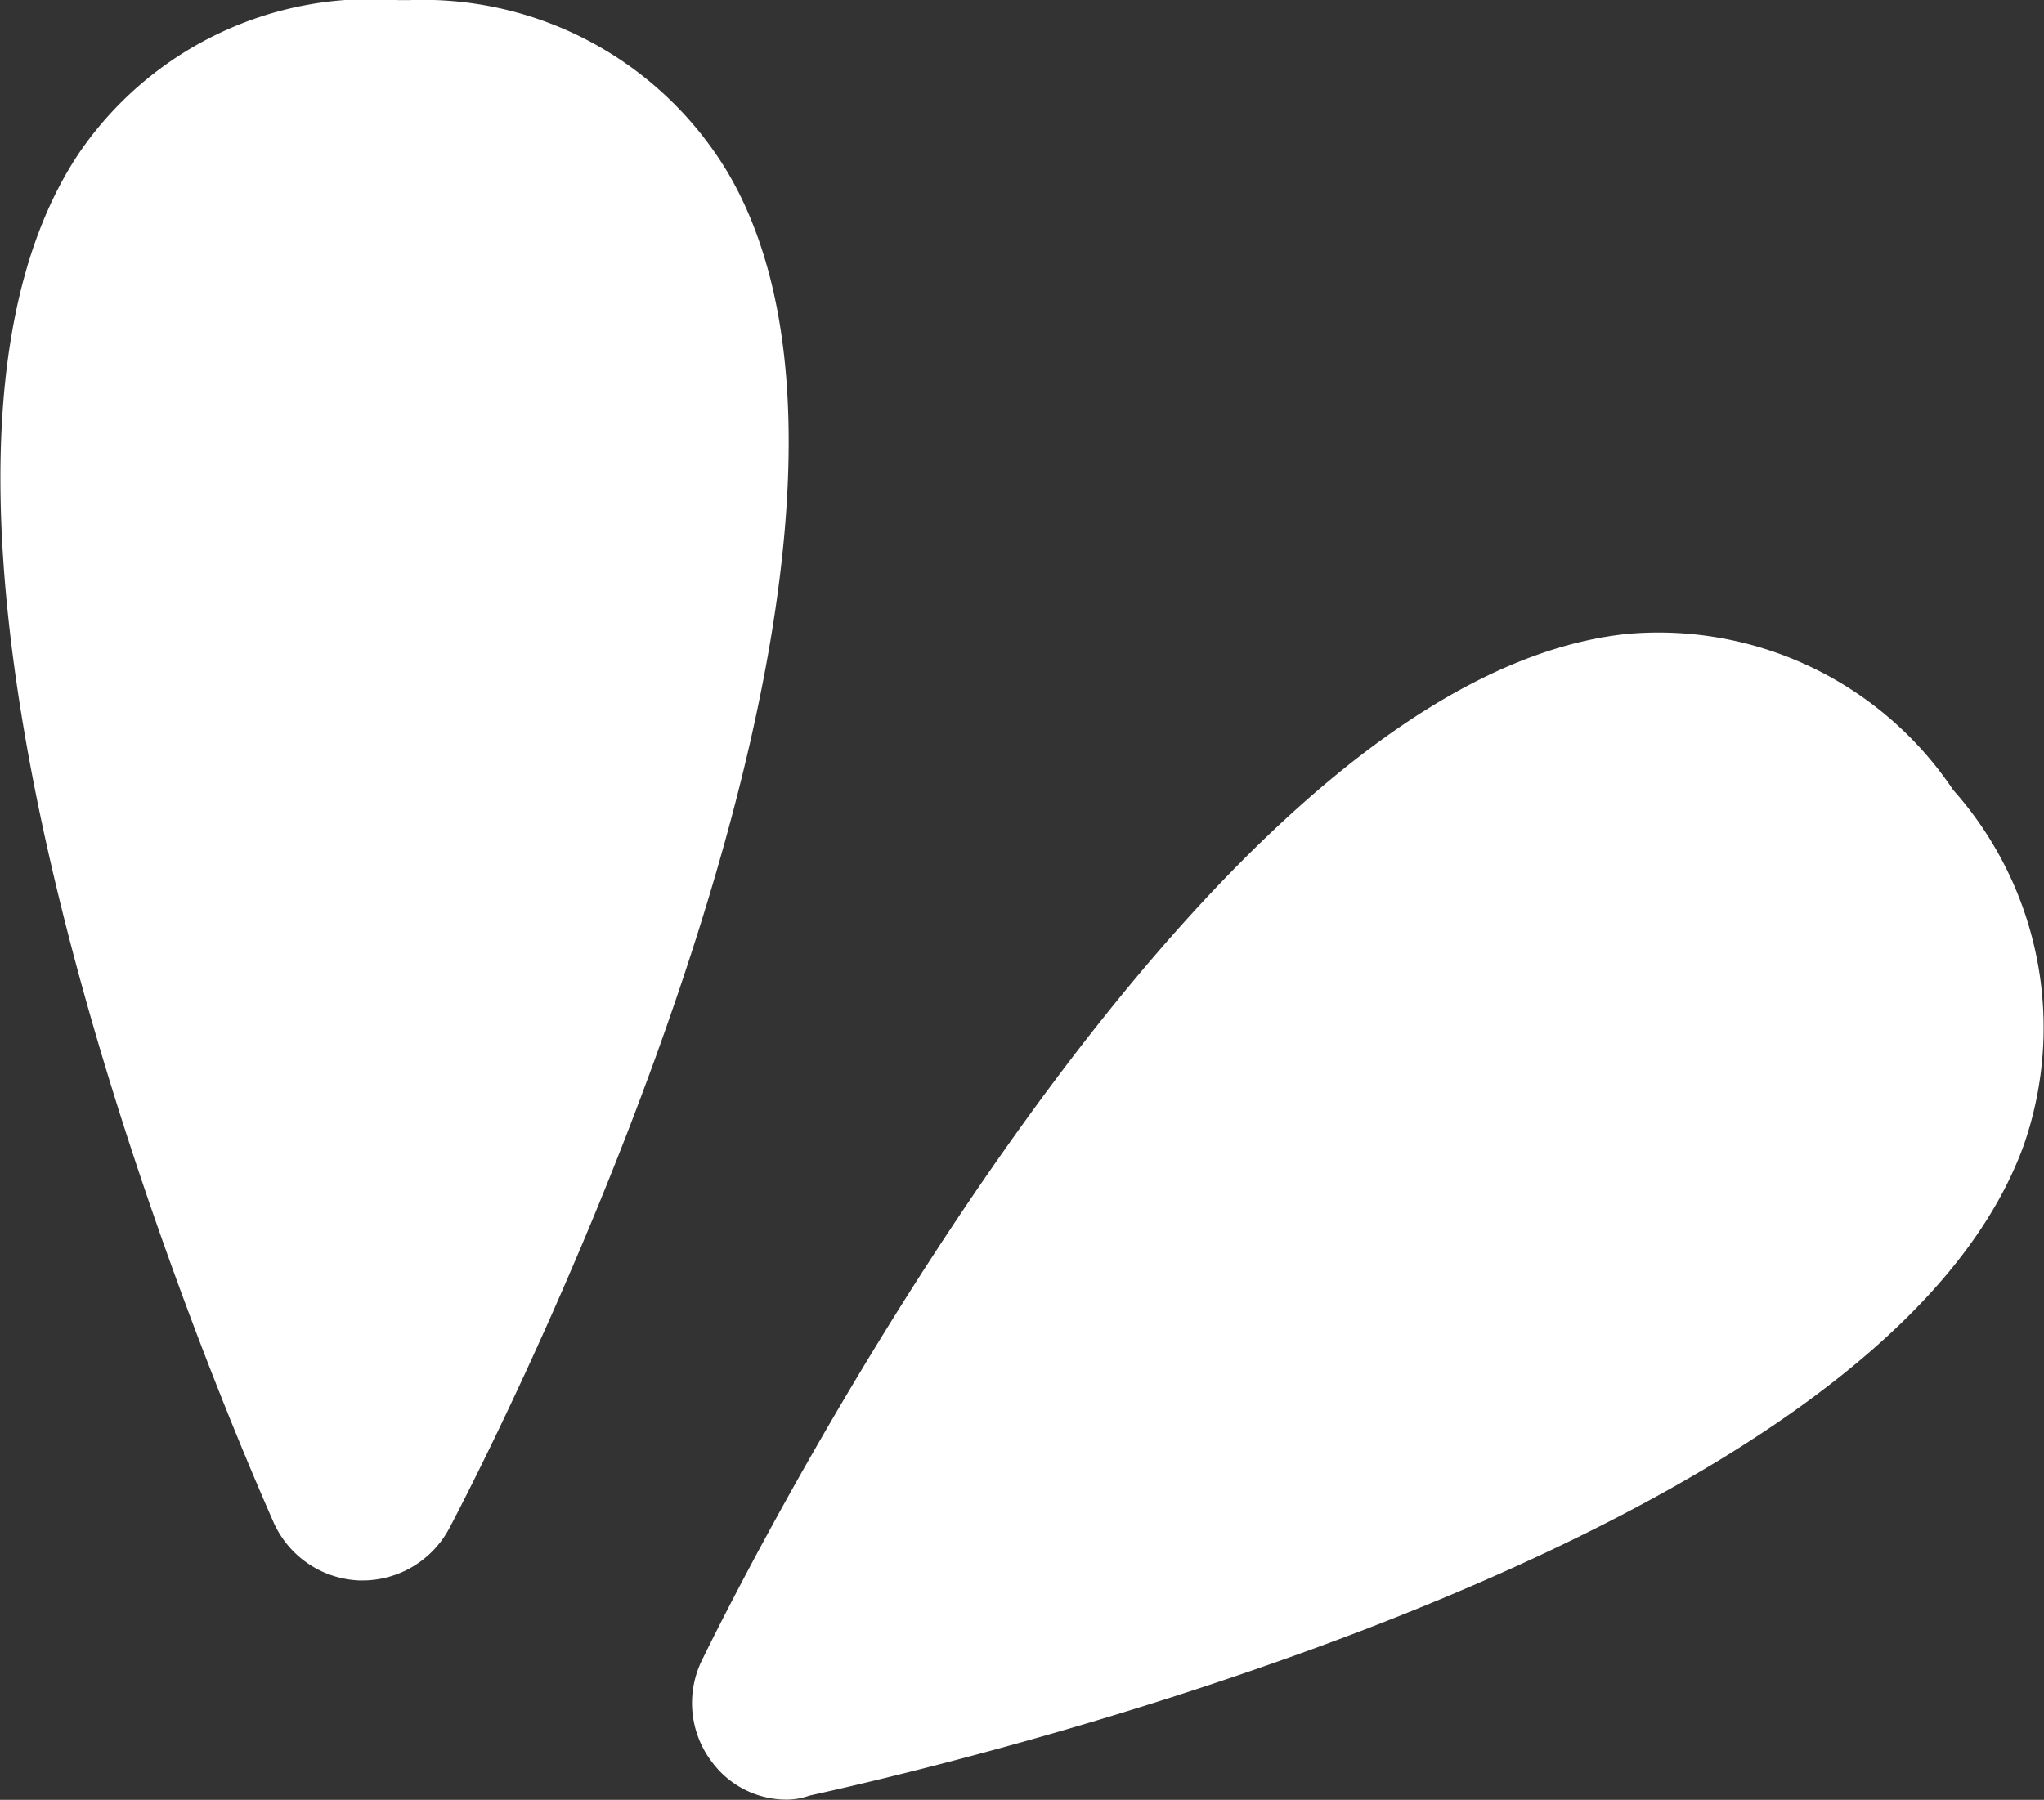
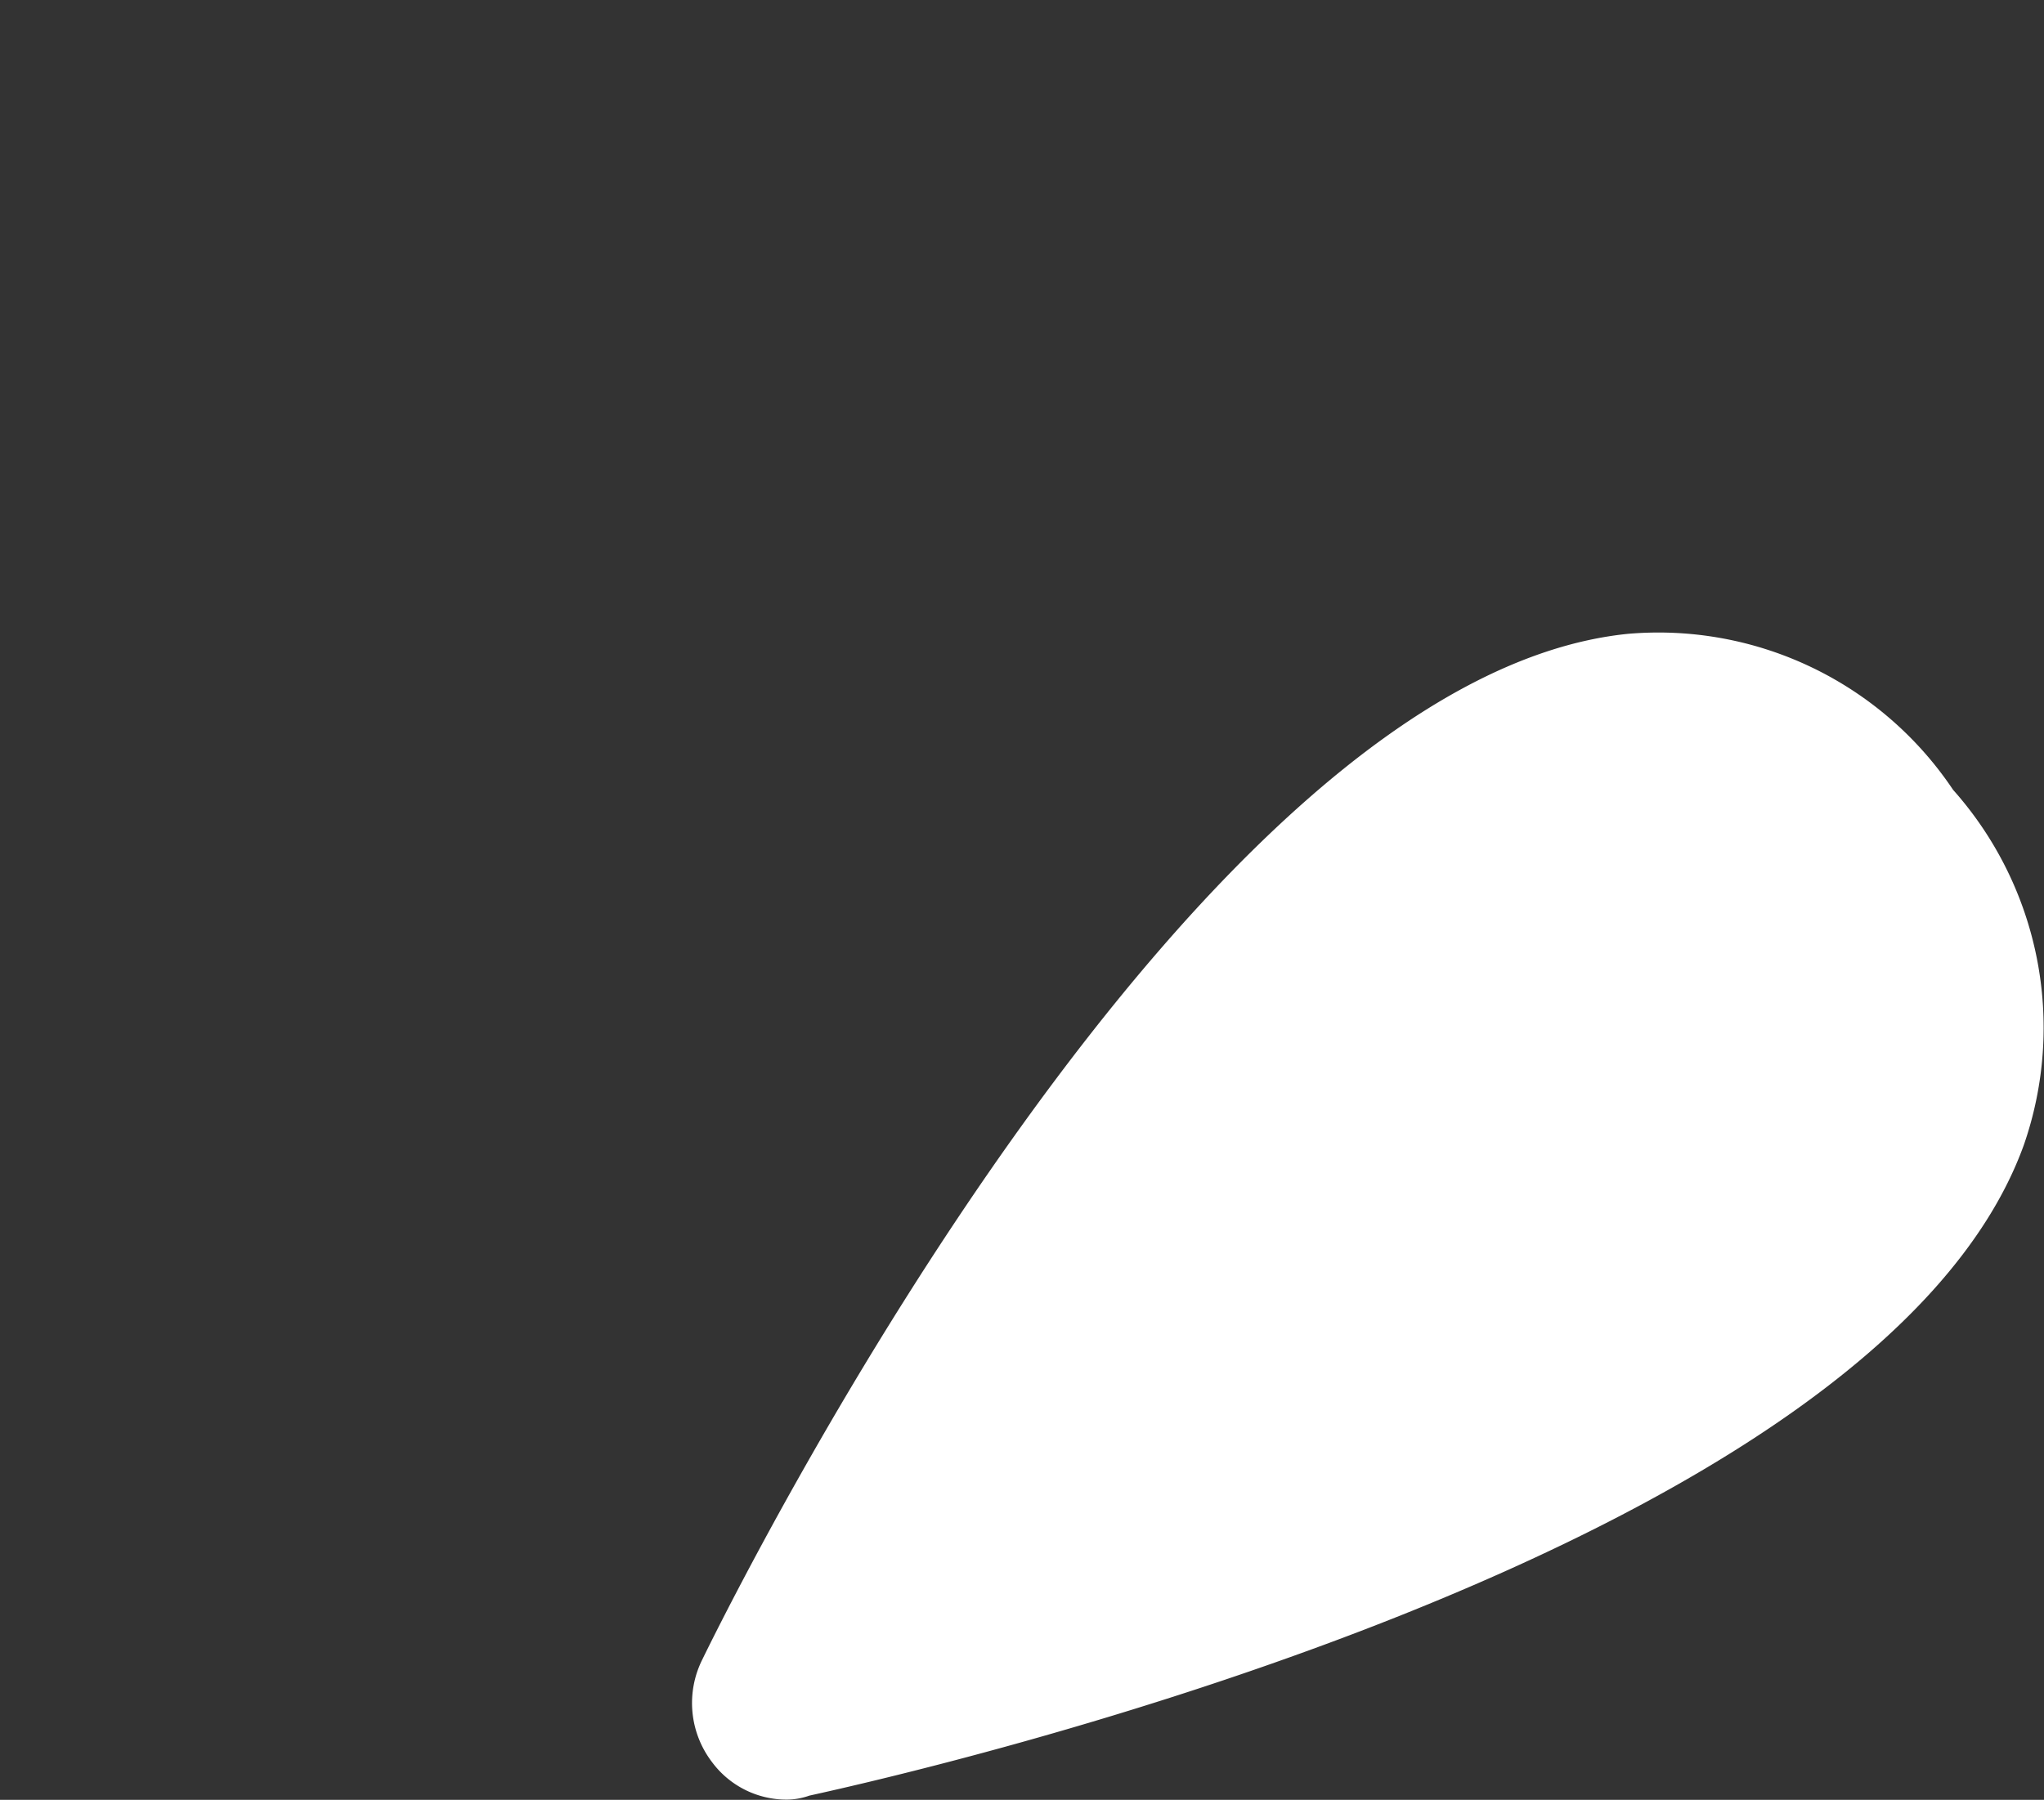
<svg xmlns="http://www.w3.org/2000/svg" width="17.941" height="15.801" viewBox="0 0 17.941 15.801">
  <rect x="0" y="0" width="17.941" height="15.801" fill="#333333" stroke="none" />
  <g id="Groupe_530" data-name="Groupe 530" transform="translate(-1083.999 -1234.618)">
    <path id="Tracé_117" data-name="Tracé 117" d="M147.422,110.442a3.112,3.112,0,0,0-2.859-1.369c-3.78.39-7.689,8.121-8.12,9.005a.854.854,0,0,0,.086.9.814.814,0,0,0,.654.329.6.6,0,0,0,.2-.035c.947-.208,9.36-2.115,10.66-5.712A3.14,3.14,0,0,0,147.422,110.442Z" transform="translate(953.72 1131.11)" fill="#fff" />
-     <path id="Tracé_118" data-name="Tracé 118" d="M72.664,46.553a3.119,3.119,0,0,0-2.8-1.517h-.1a3.1,3.1,0,0,0-2.791,1.335c-2.141,3.181,1.309,11.137,1.707,12.039a.861.861,0,0,0,.754.5h.017a.864.864,0,0,0,.763-.451C70.671,57.595,74.6,49.855,72.664,46.553Z" transform="translate(1017.725 1189.583)" fill="#fff" />
  </g>
</svg>